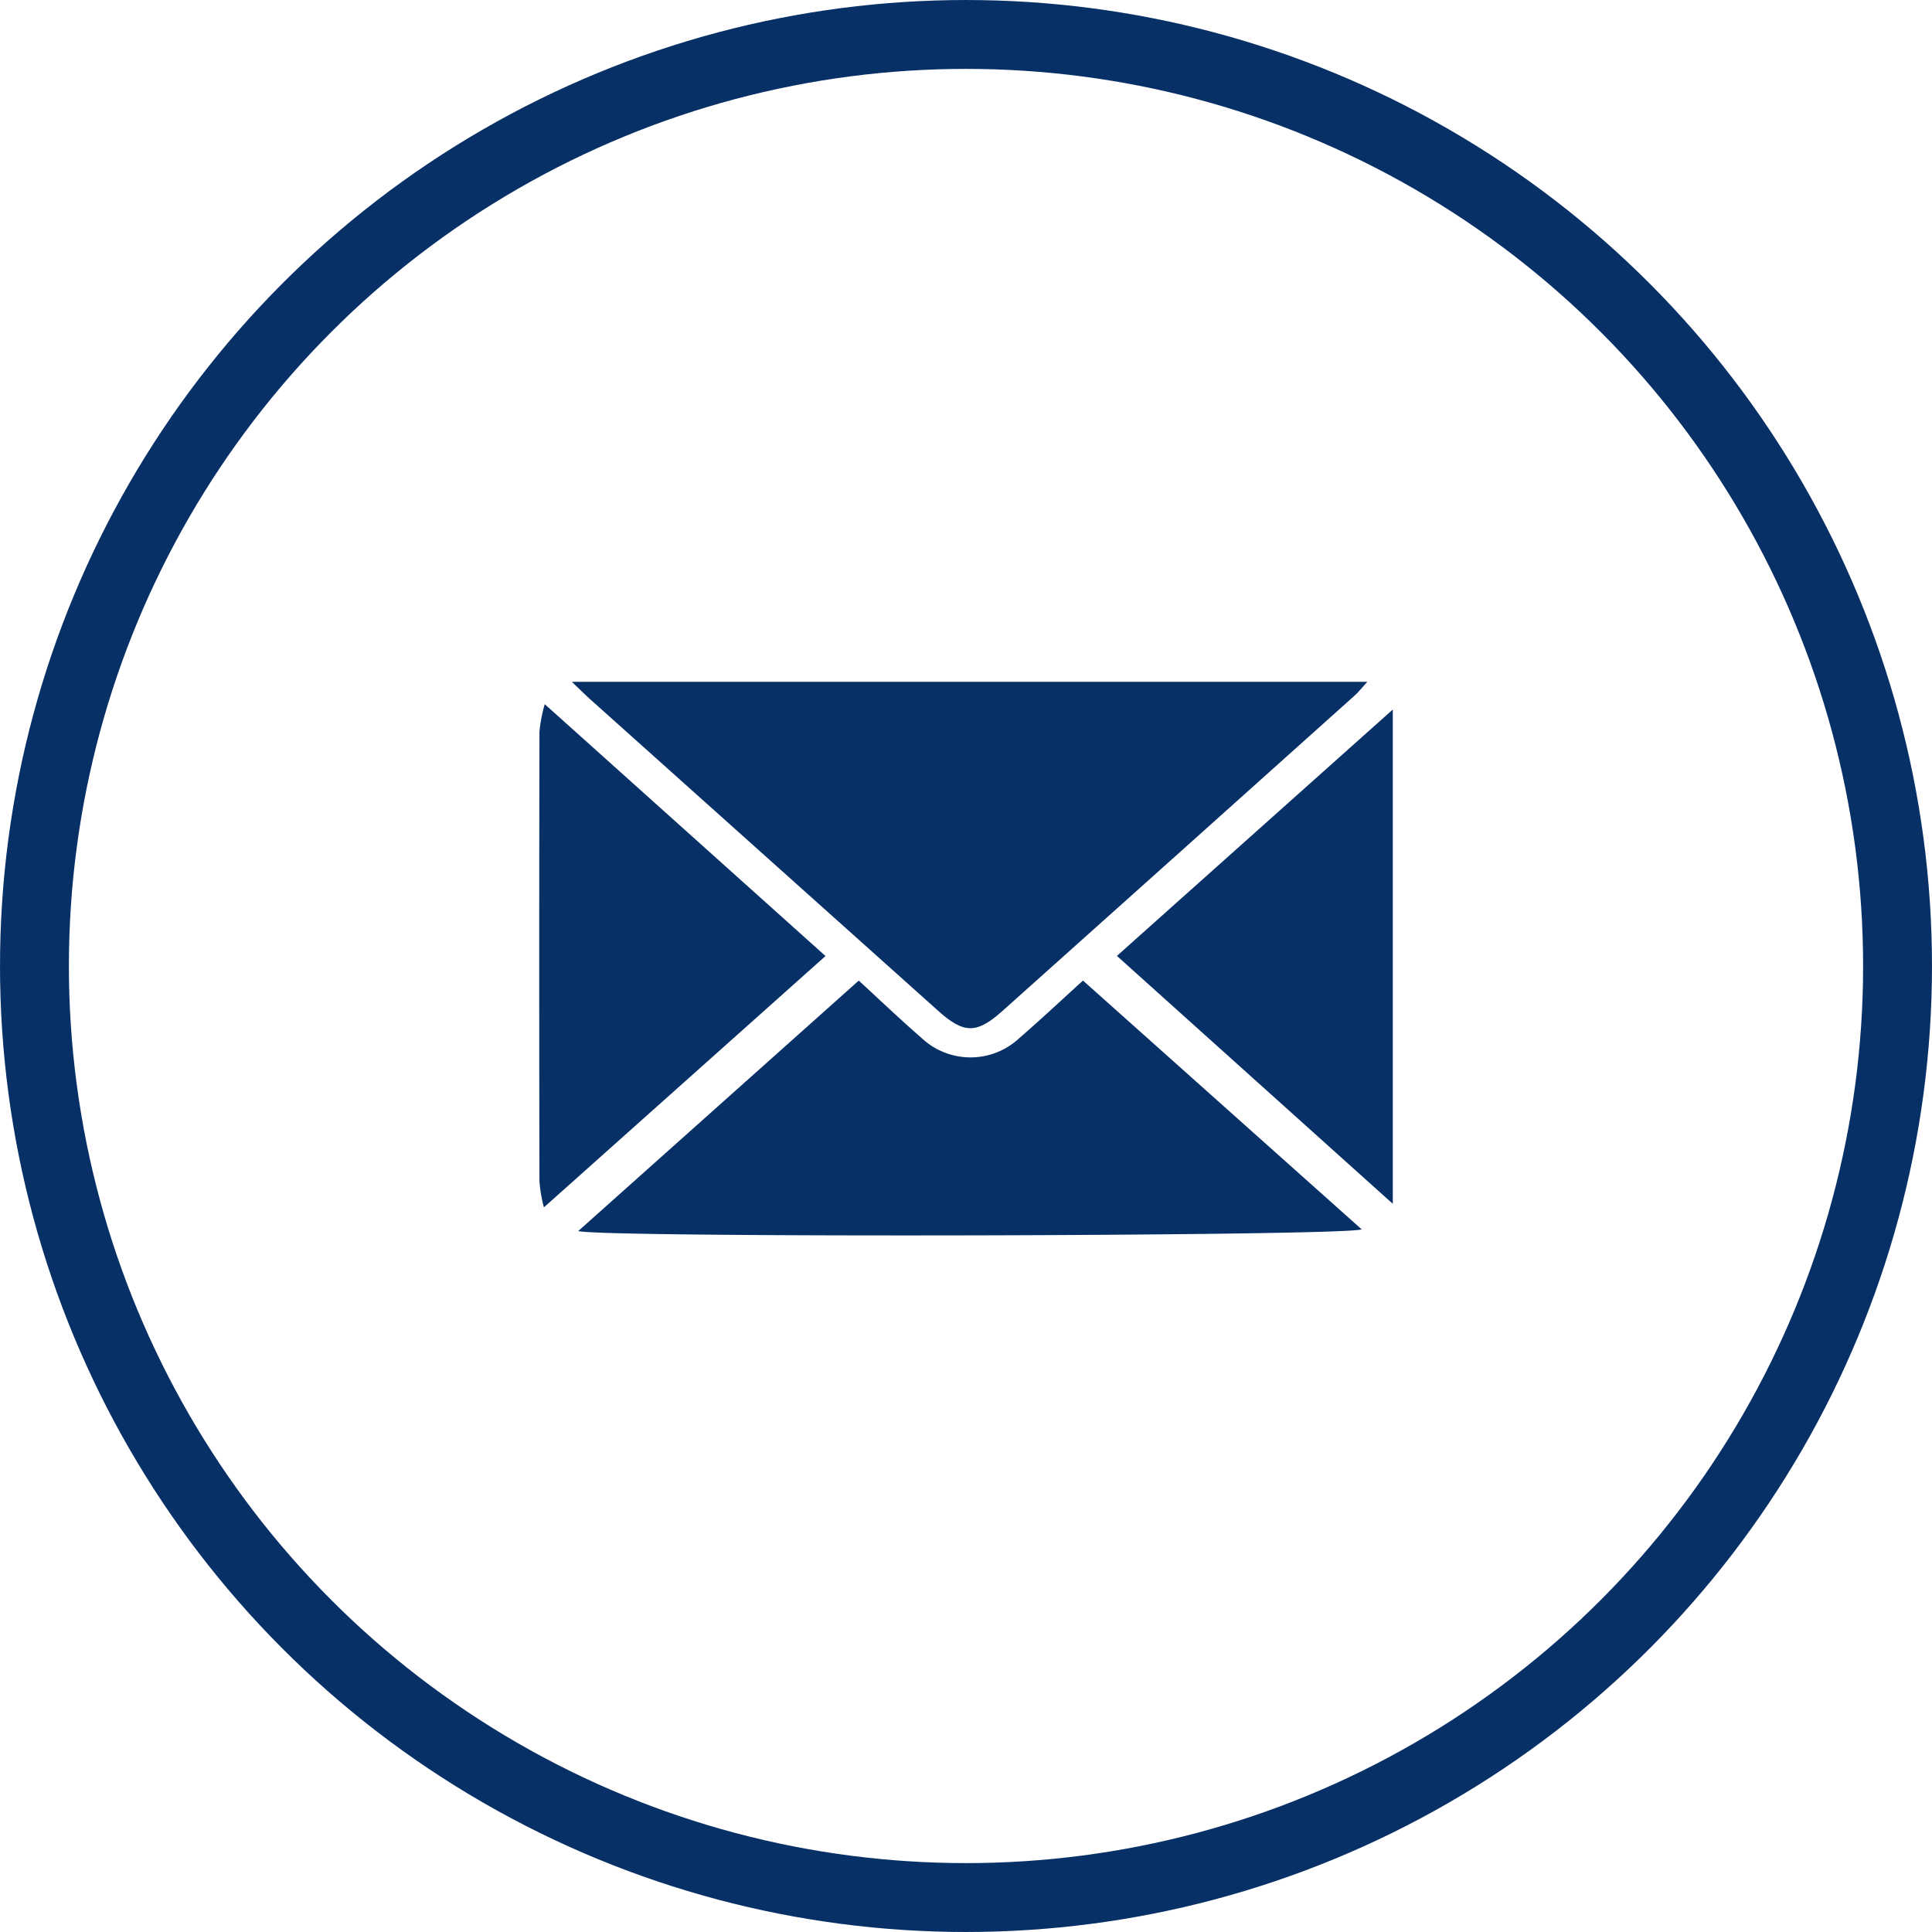
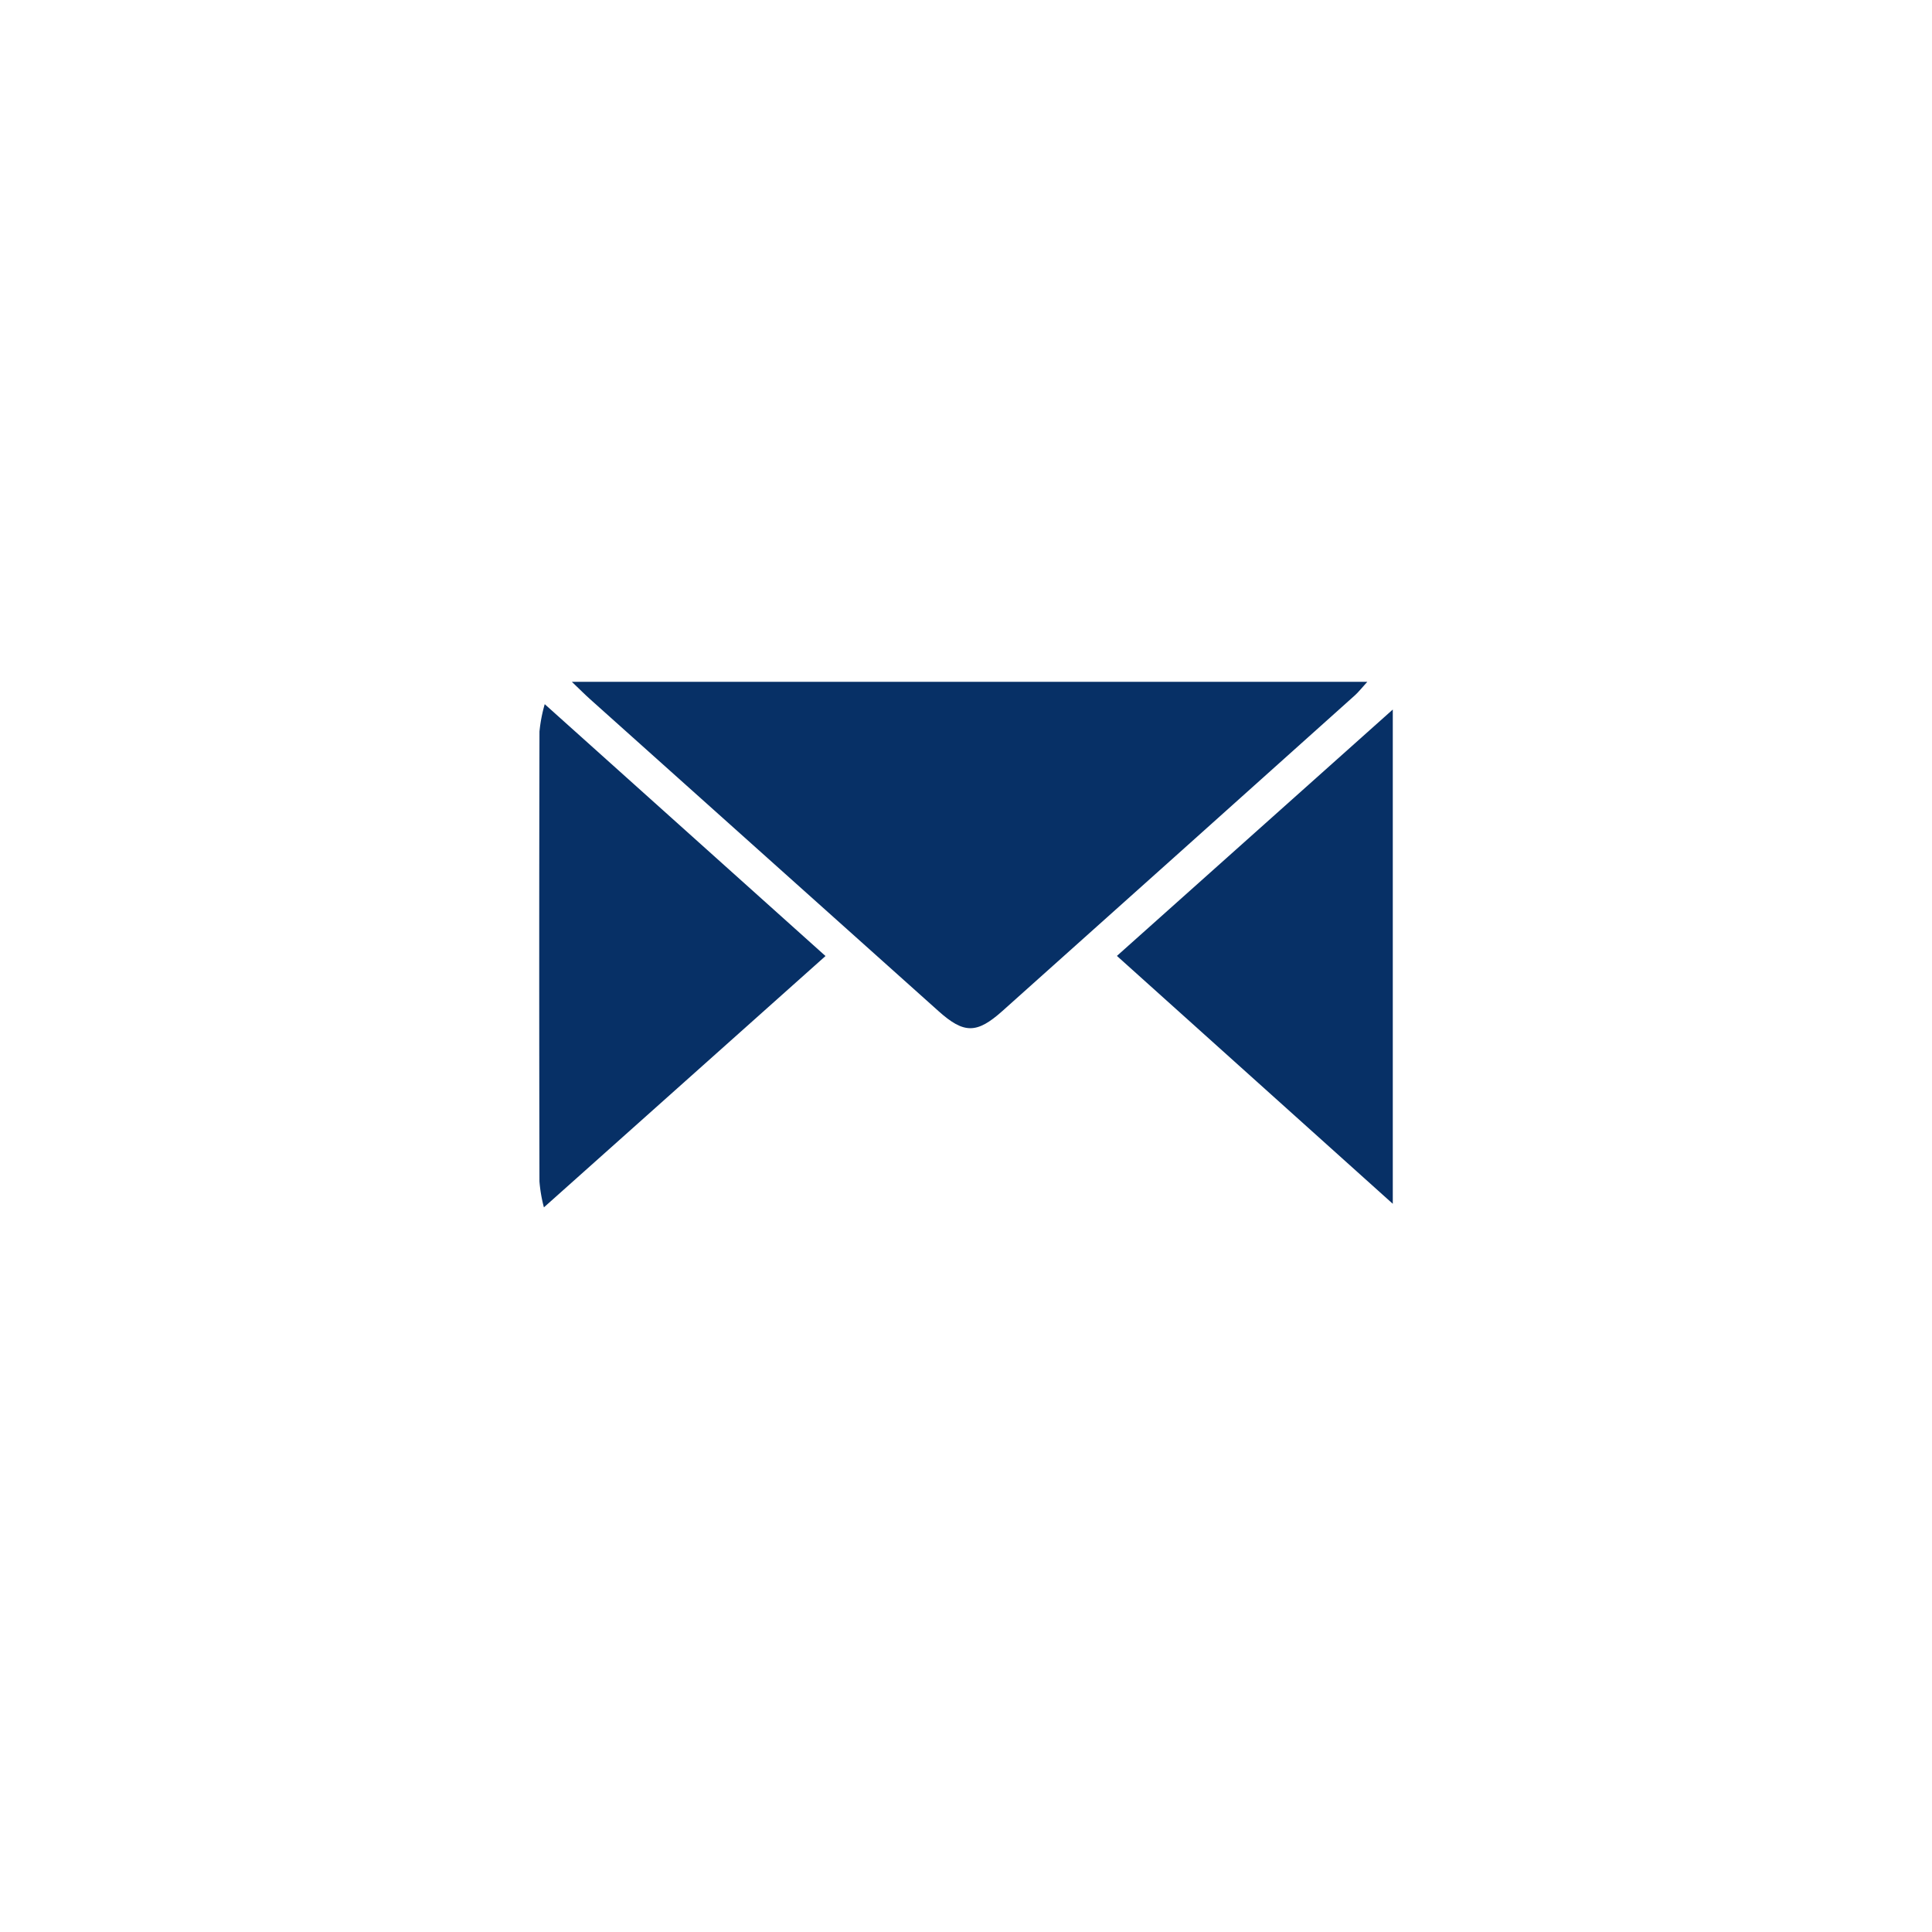
<svg xmlns="http://www.w3.org/2000/svg" id="Capa_1" data-name="Capa 1" viewBox="0 0 113.172 113.172">
  <defs>
    <style>.cls-1{fill:none;stroke:#073066;stroke-miterlimit:10;stroke-width:4.035px;}.cls-2{fill:#073066;}</style>
  </defs>
-   <circle class="cls-1" cx="56.586" cy="56.586" r="54.568" />
-   <path class="cls-2" d="M54.854,59.317c1.489,1.332,2.238,1.335,3.745-.013Q68.93,50.065,79.247,40.813c.199-.178.36-.389.724-.789H33.373c.507.485.782.762,1.075,1.024Q44.649,50.185,54.854,59.317Z" transform="translate(0.124 -0.086)" />
-   <path class="cls-2" d="M59.59,60.892a4.184,4.184,0,0,1-5.739-.011c-1.292-1.122-2.522-2.3-3.671-3.354-5.573,4.976-11.018,9.837-16.43,14.669,1.175.402,44.905.31,45.889-.098Q71.525,64.855,63.315,57.525C62.126,58.603,60.884,59.771,59.59,60.892Z" transform="translate(0.124 -0.086)" />
+   <path class="cls-2" d="M54.854,59.317c1.489,1.332,2.238,1.335,3.745-.013Q68.93,50.065,79.247,40.813c.199-.178.36-.389.724-.789H33.373c.507.485.782.762,1.075,1.024Q44.649,50.185,54.854,59.317" transform="translate(0.124 -0.086)" />
  <path class="cls-2" d="M31.785,41.334a8.869,8.869,0,0,0-.308,1.607q-.028,13.175-.001,26.35A8.633,8.633,0,0,0,31.737,70.811q8.39-7.488,16.495-14.723C42.851,51.261,37.389,46.361,31.785,41.334Z" transform="translate(0.124 -0.086)" />
  <path class="cls-2" d="M65.302,56.081q8.004,7.192,16.16,14.521V41.649C75.974,46.55,70.566,51.38,65.302,56.081Z" transform="translate(0.124 -0.086)" />
</svg>